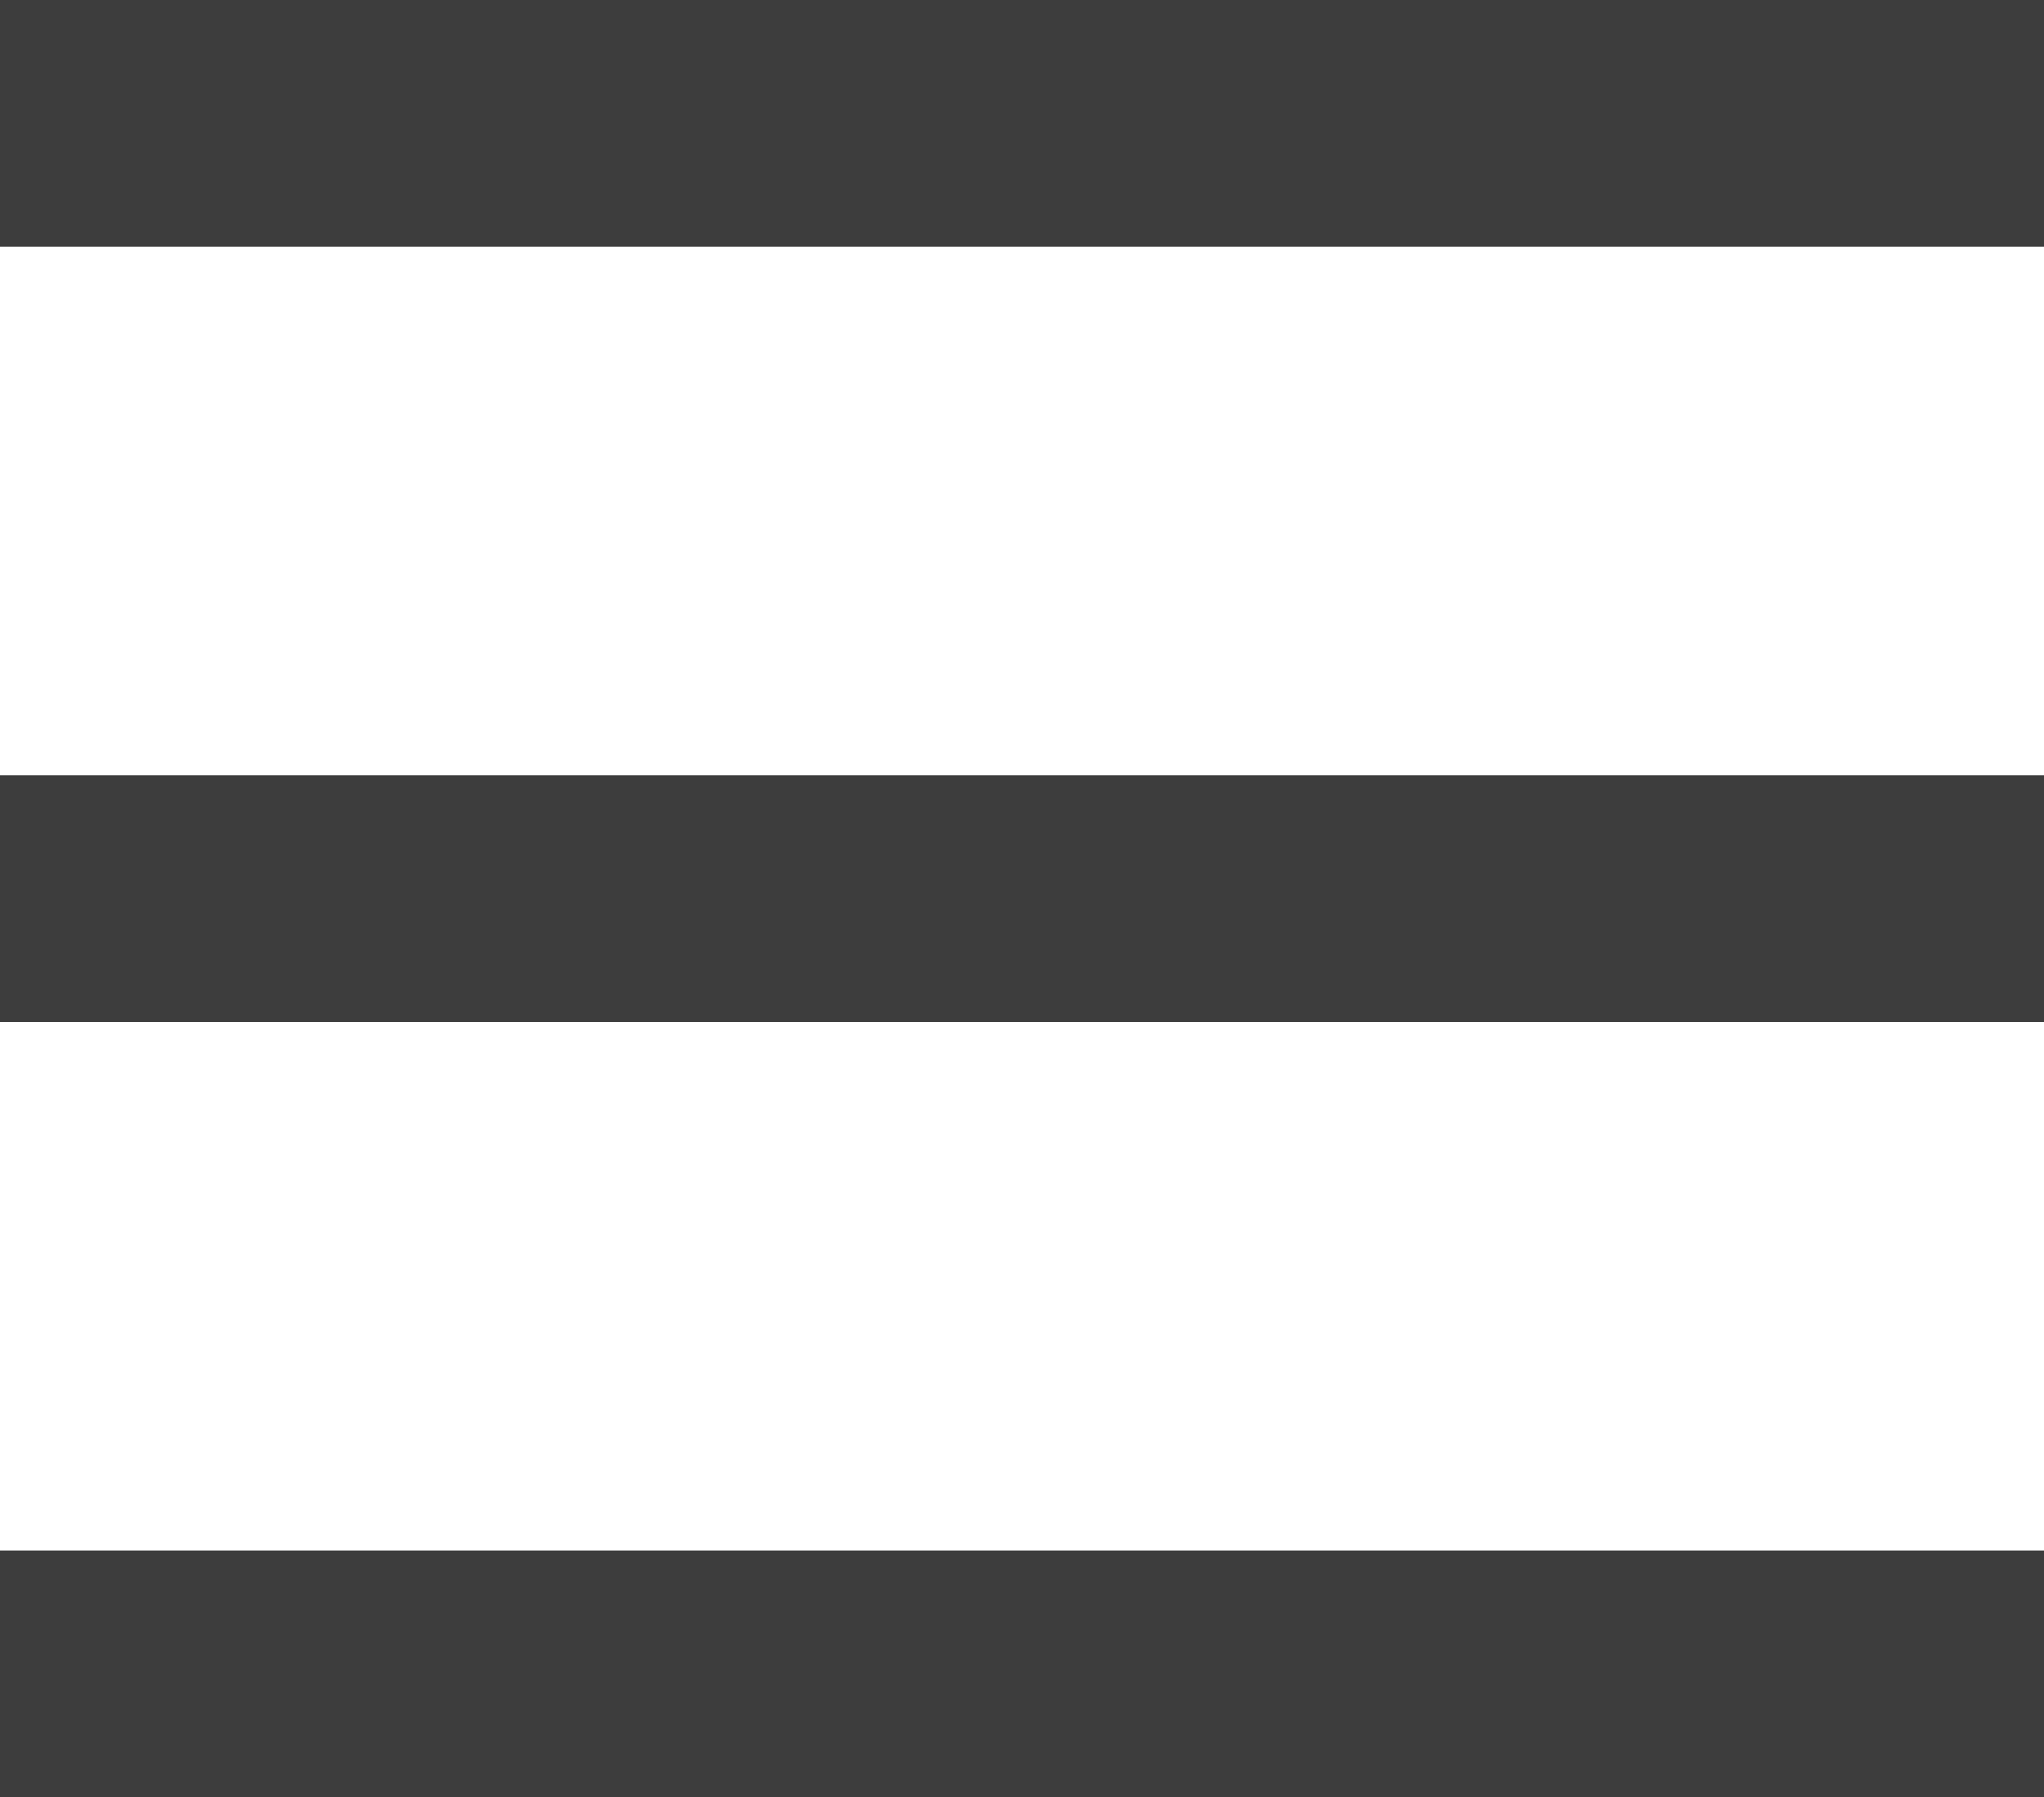
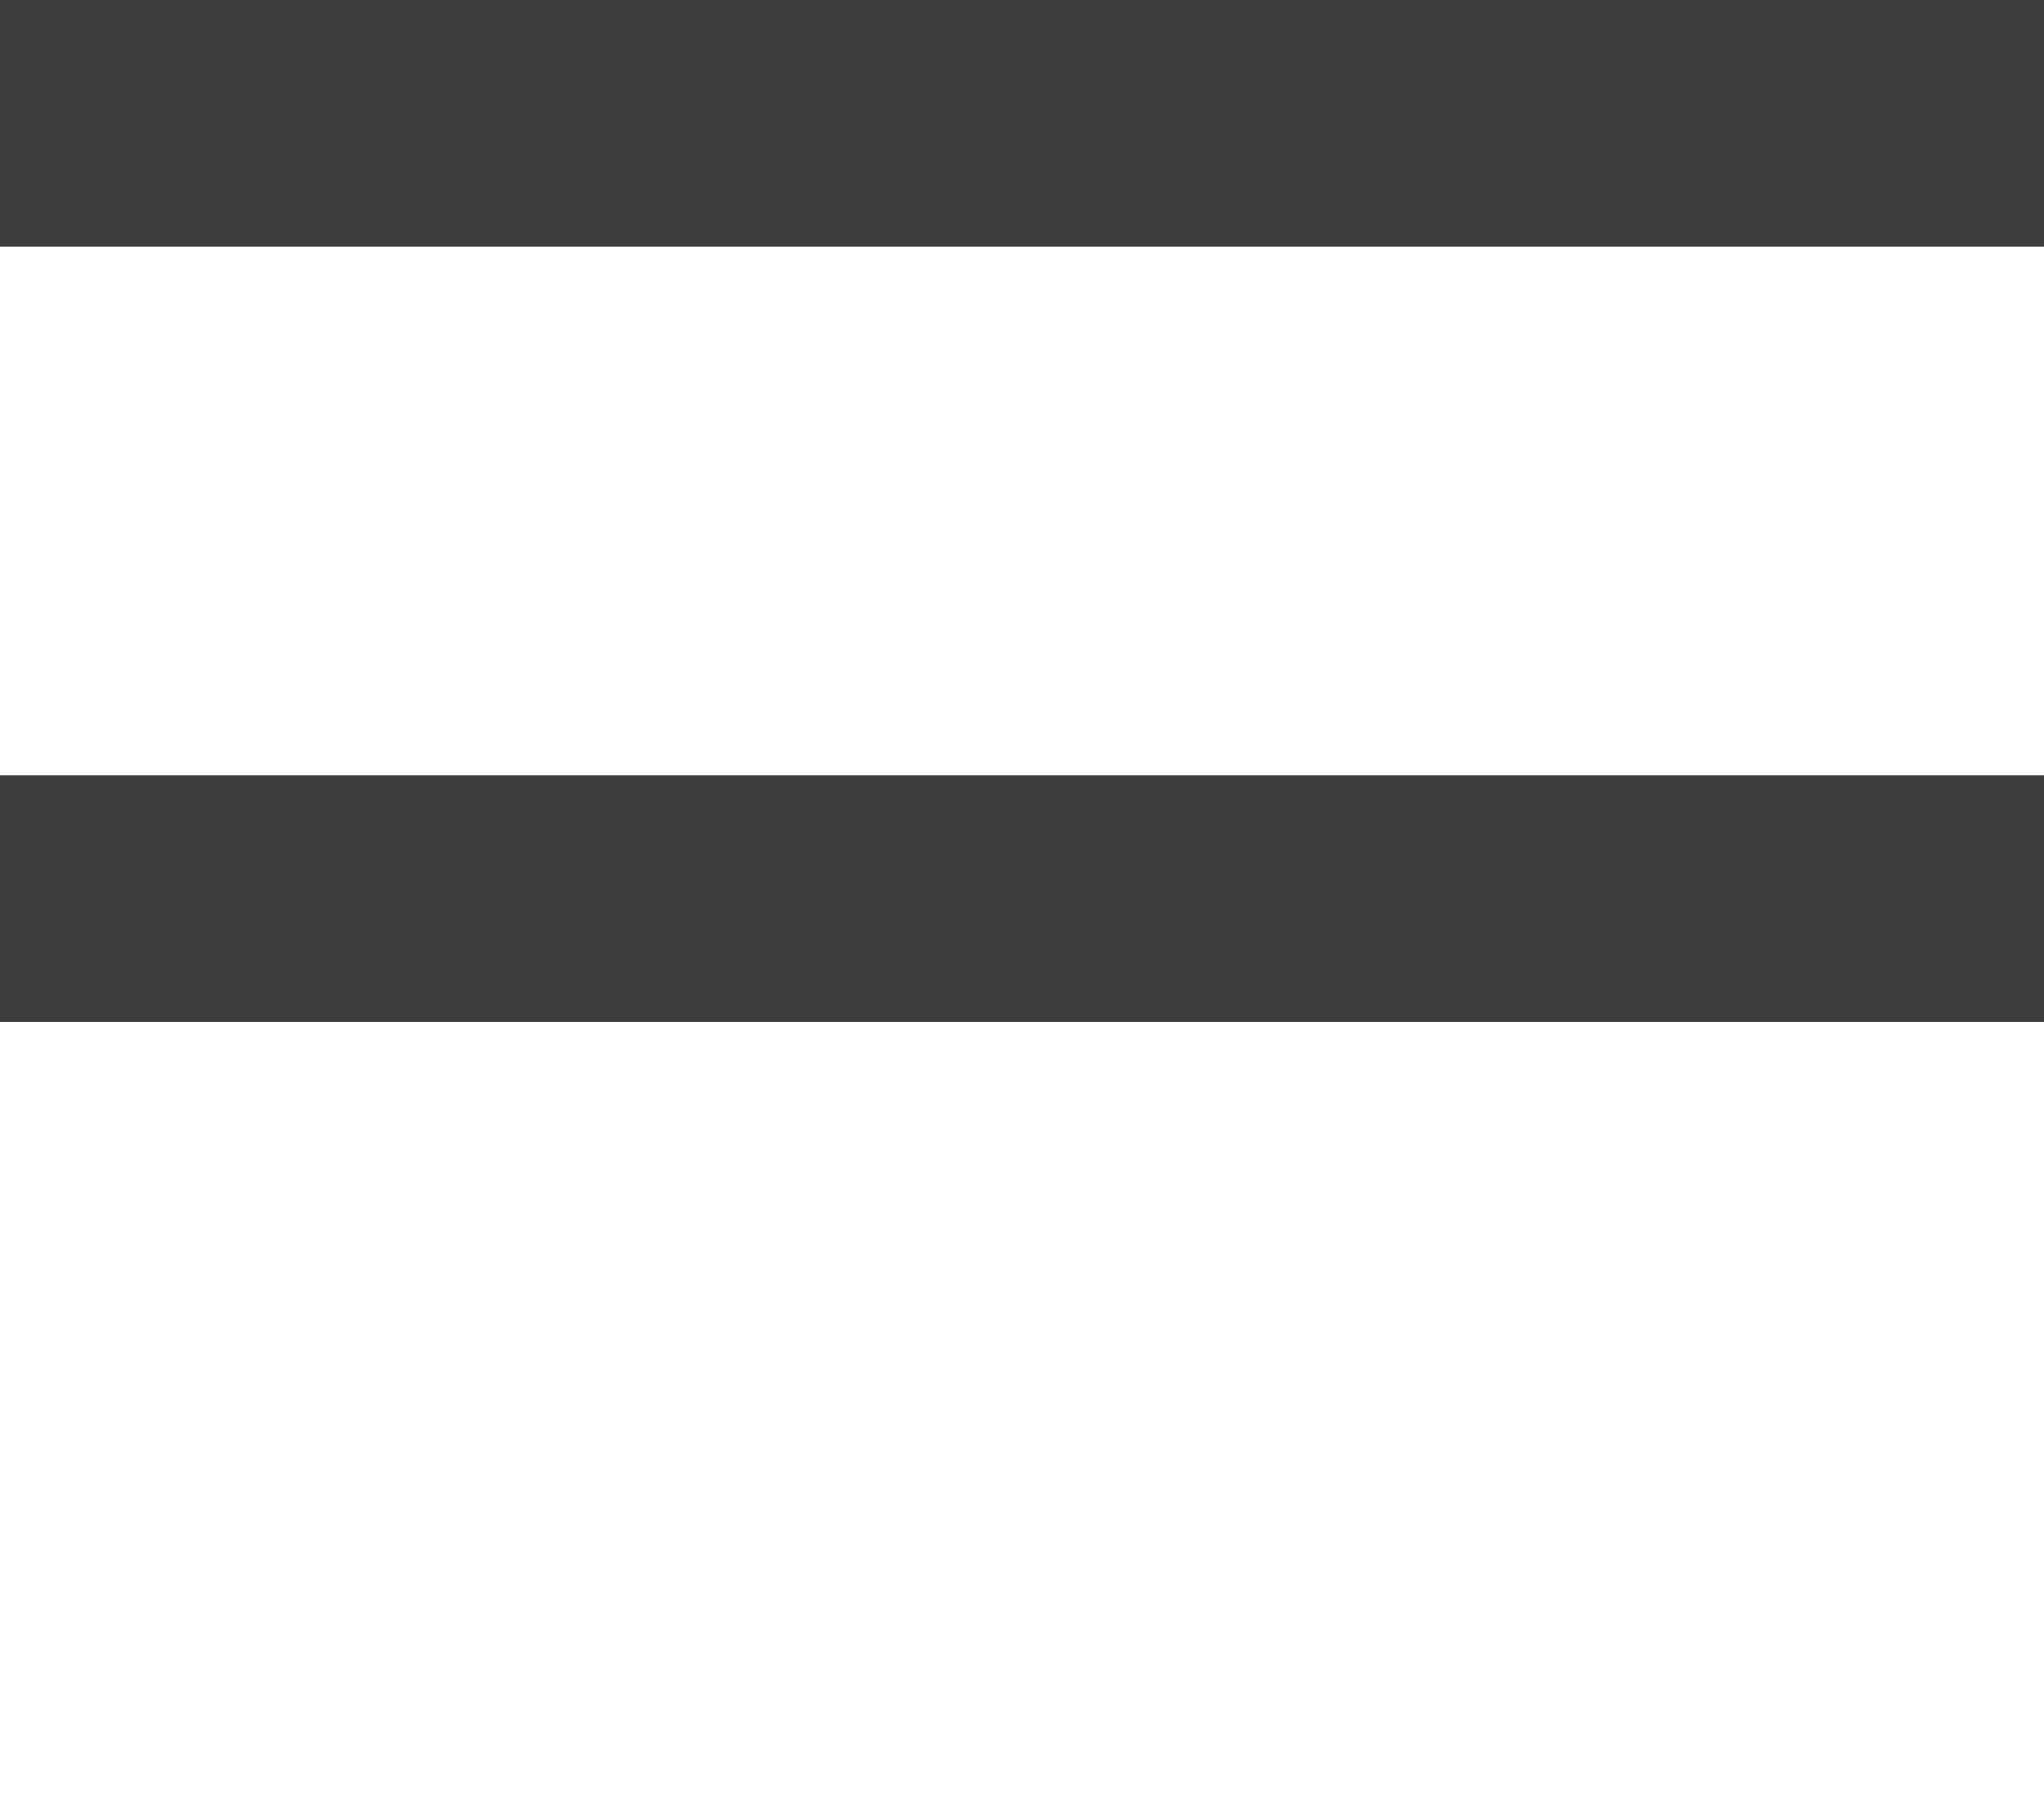
<svg xmlns="http://www.w3.org/2000/svg" id="menu" width="29" height="25.5" viewBox="0 0 29 25.5">
  <rect id="Rectangle_63" data-name="Rectangle 63" width="29" height="3.5" fill="#3d3d3d" />
  <rect id="Rectangle_64" data-name="Rectangle 64" width="29" height="3.5" transform="translate(0 11)" fill="#3d3d3d" />
-   <rect id="Rectangle_65" data-name="Rectangle 65" width="29" height="3.5" transform="translate(0 22)" fill="#3d3d3d" />
</svg>